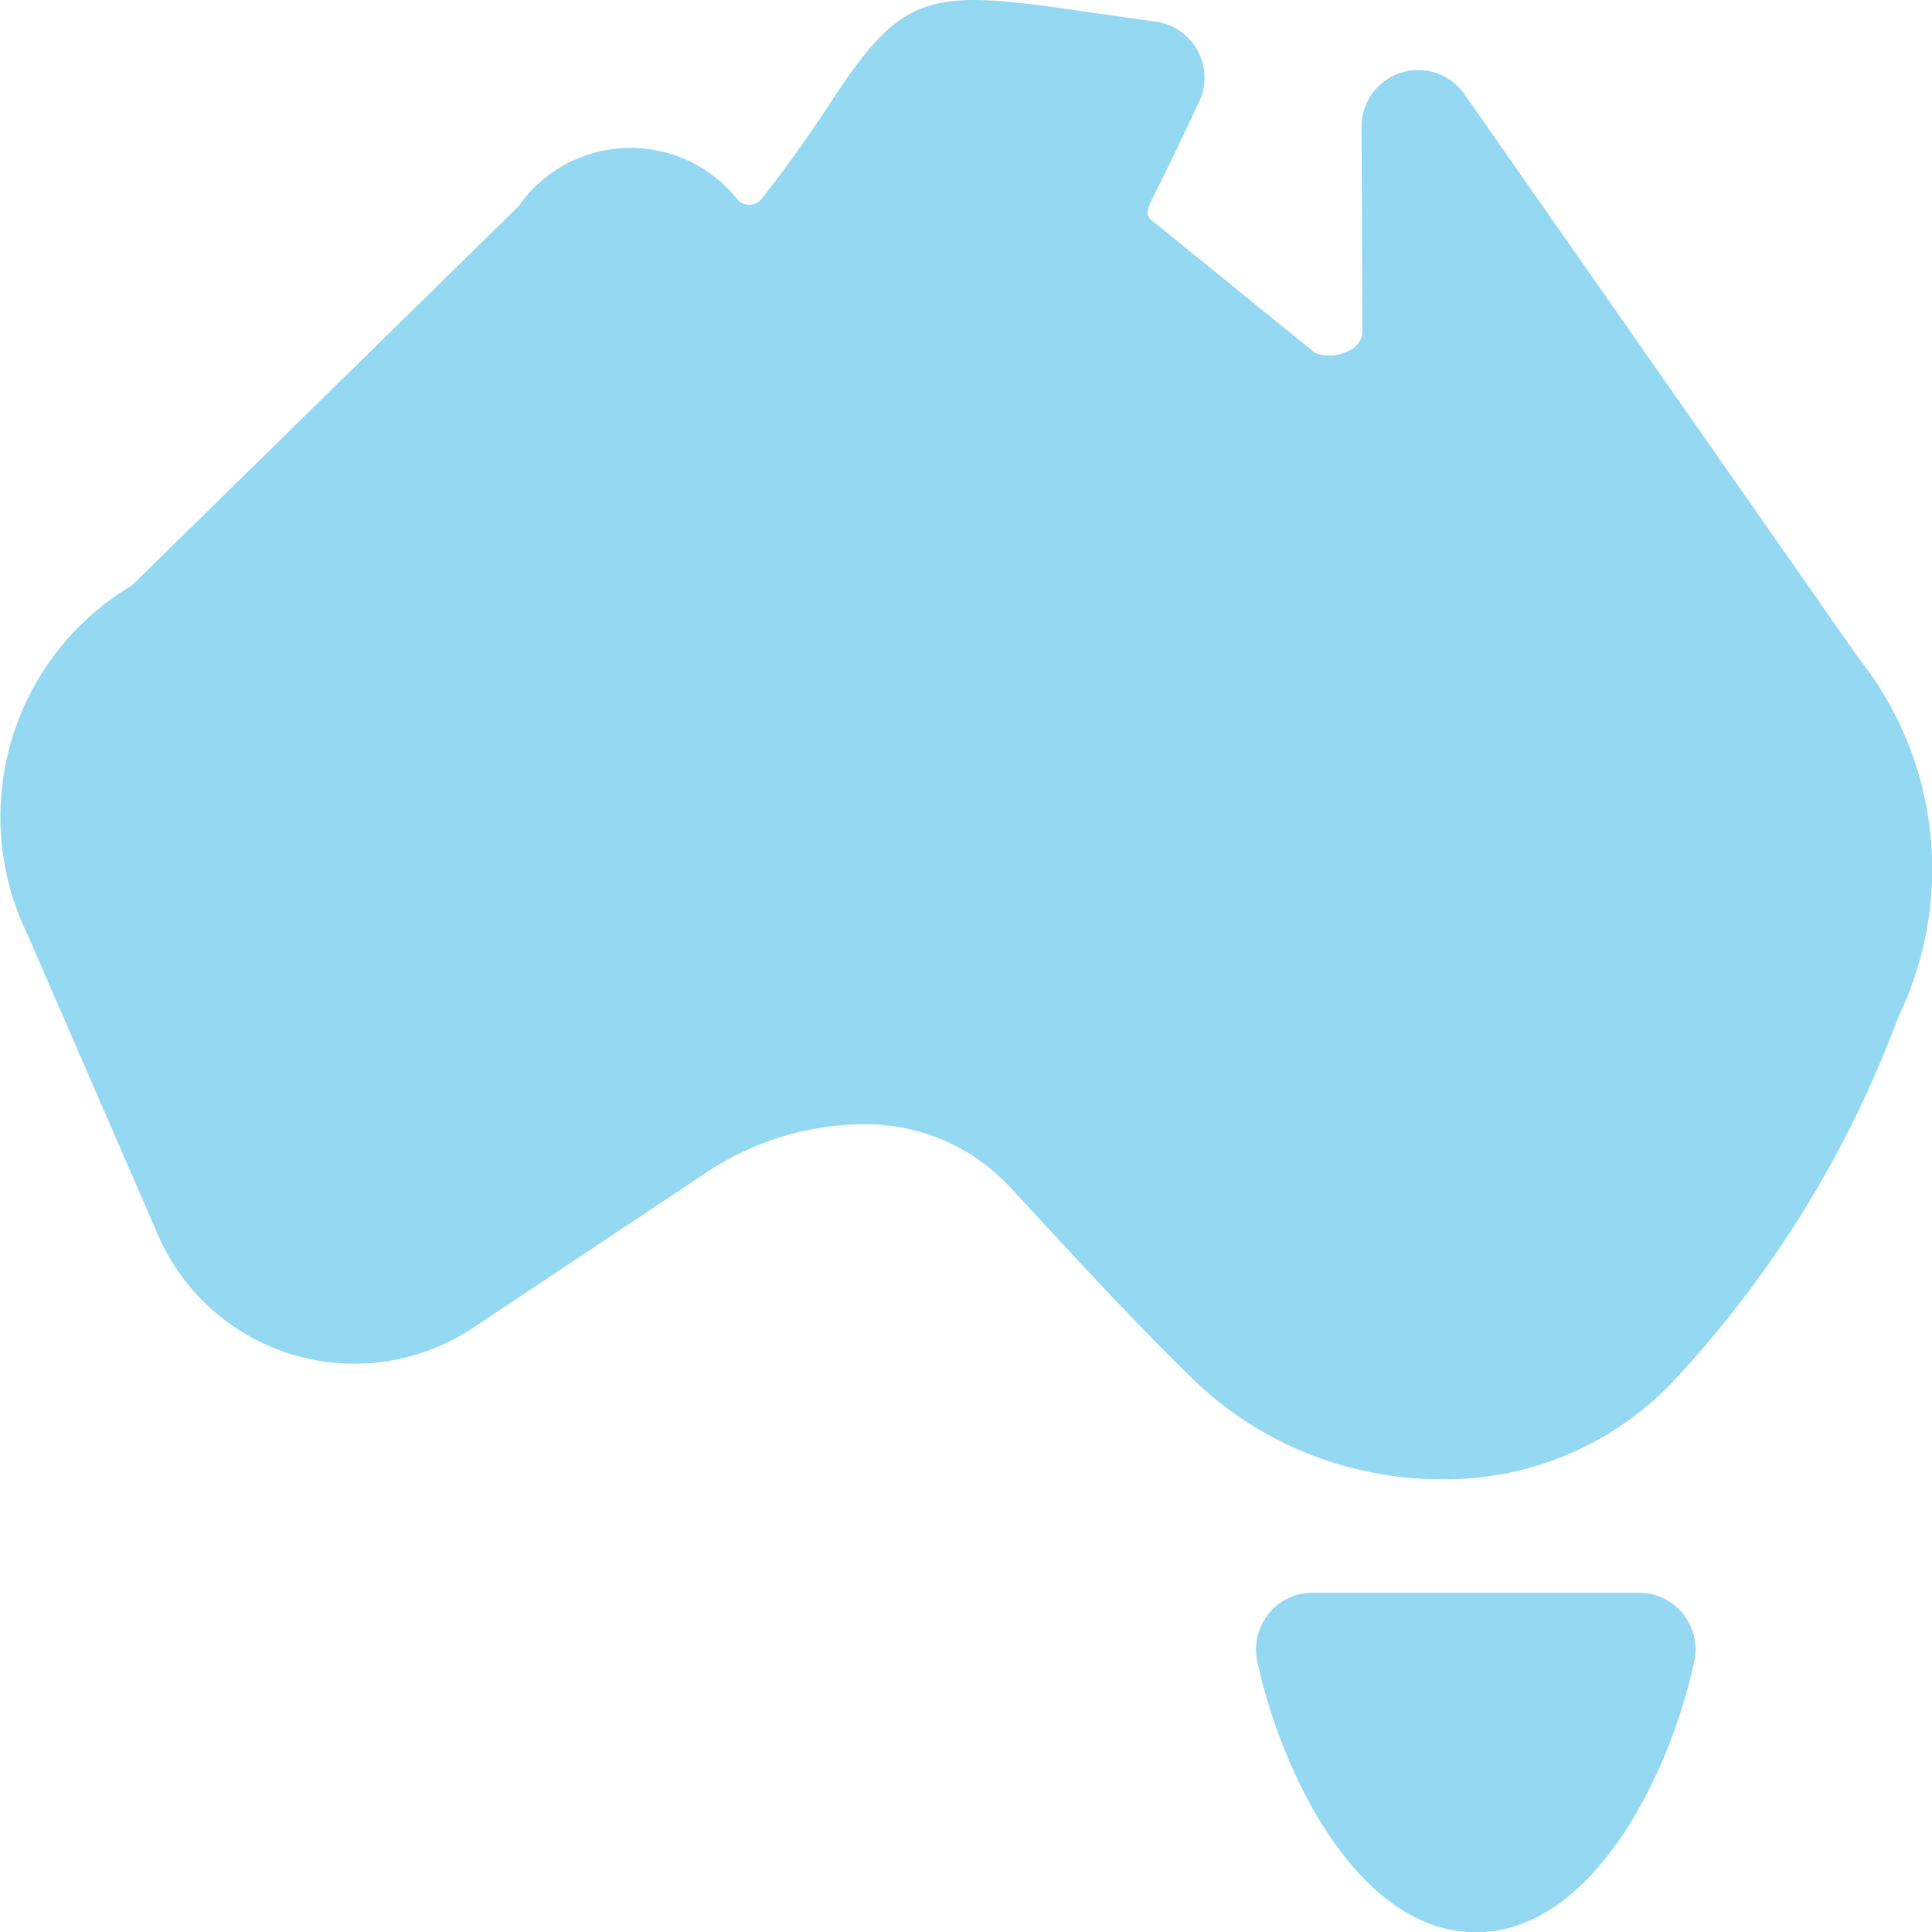
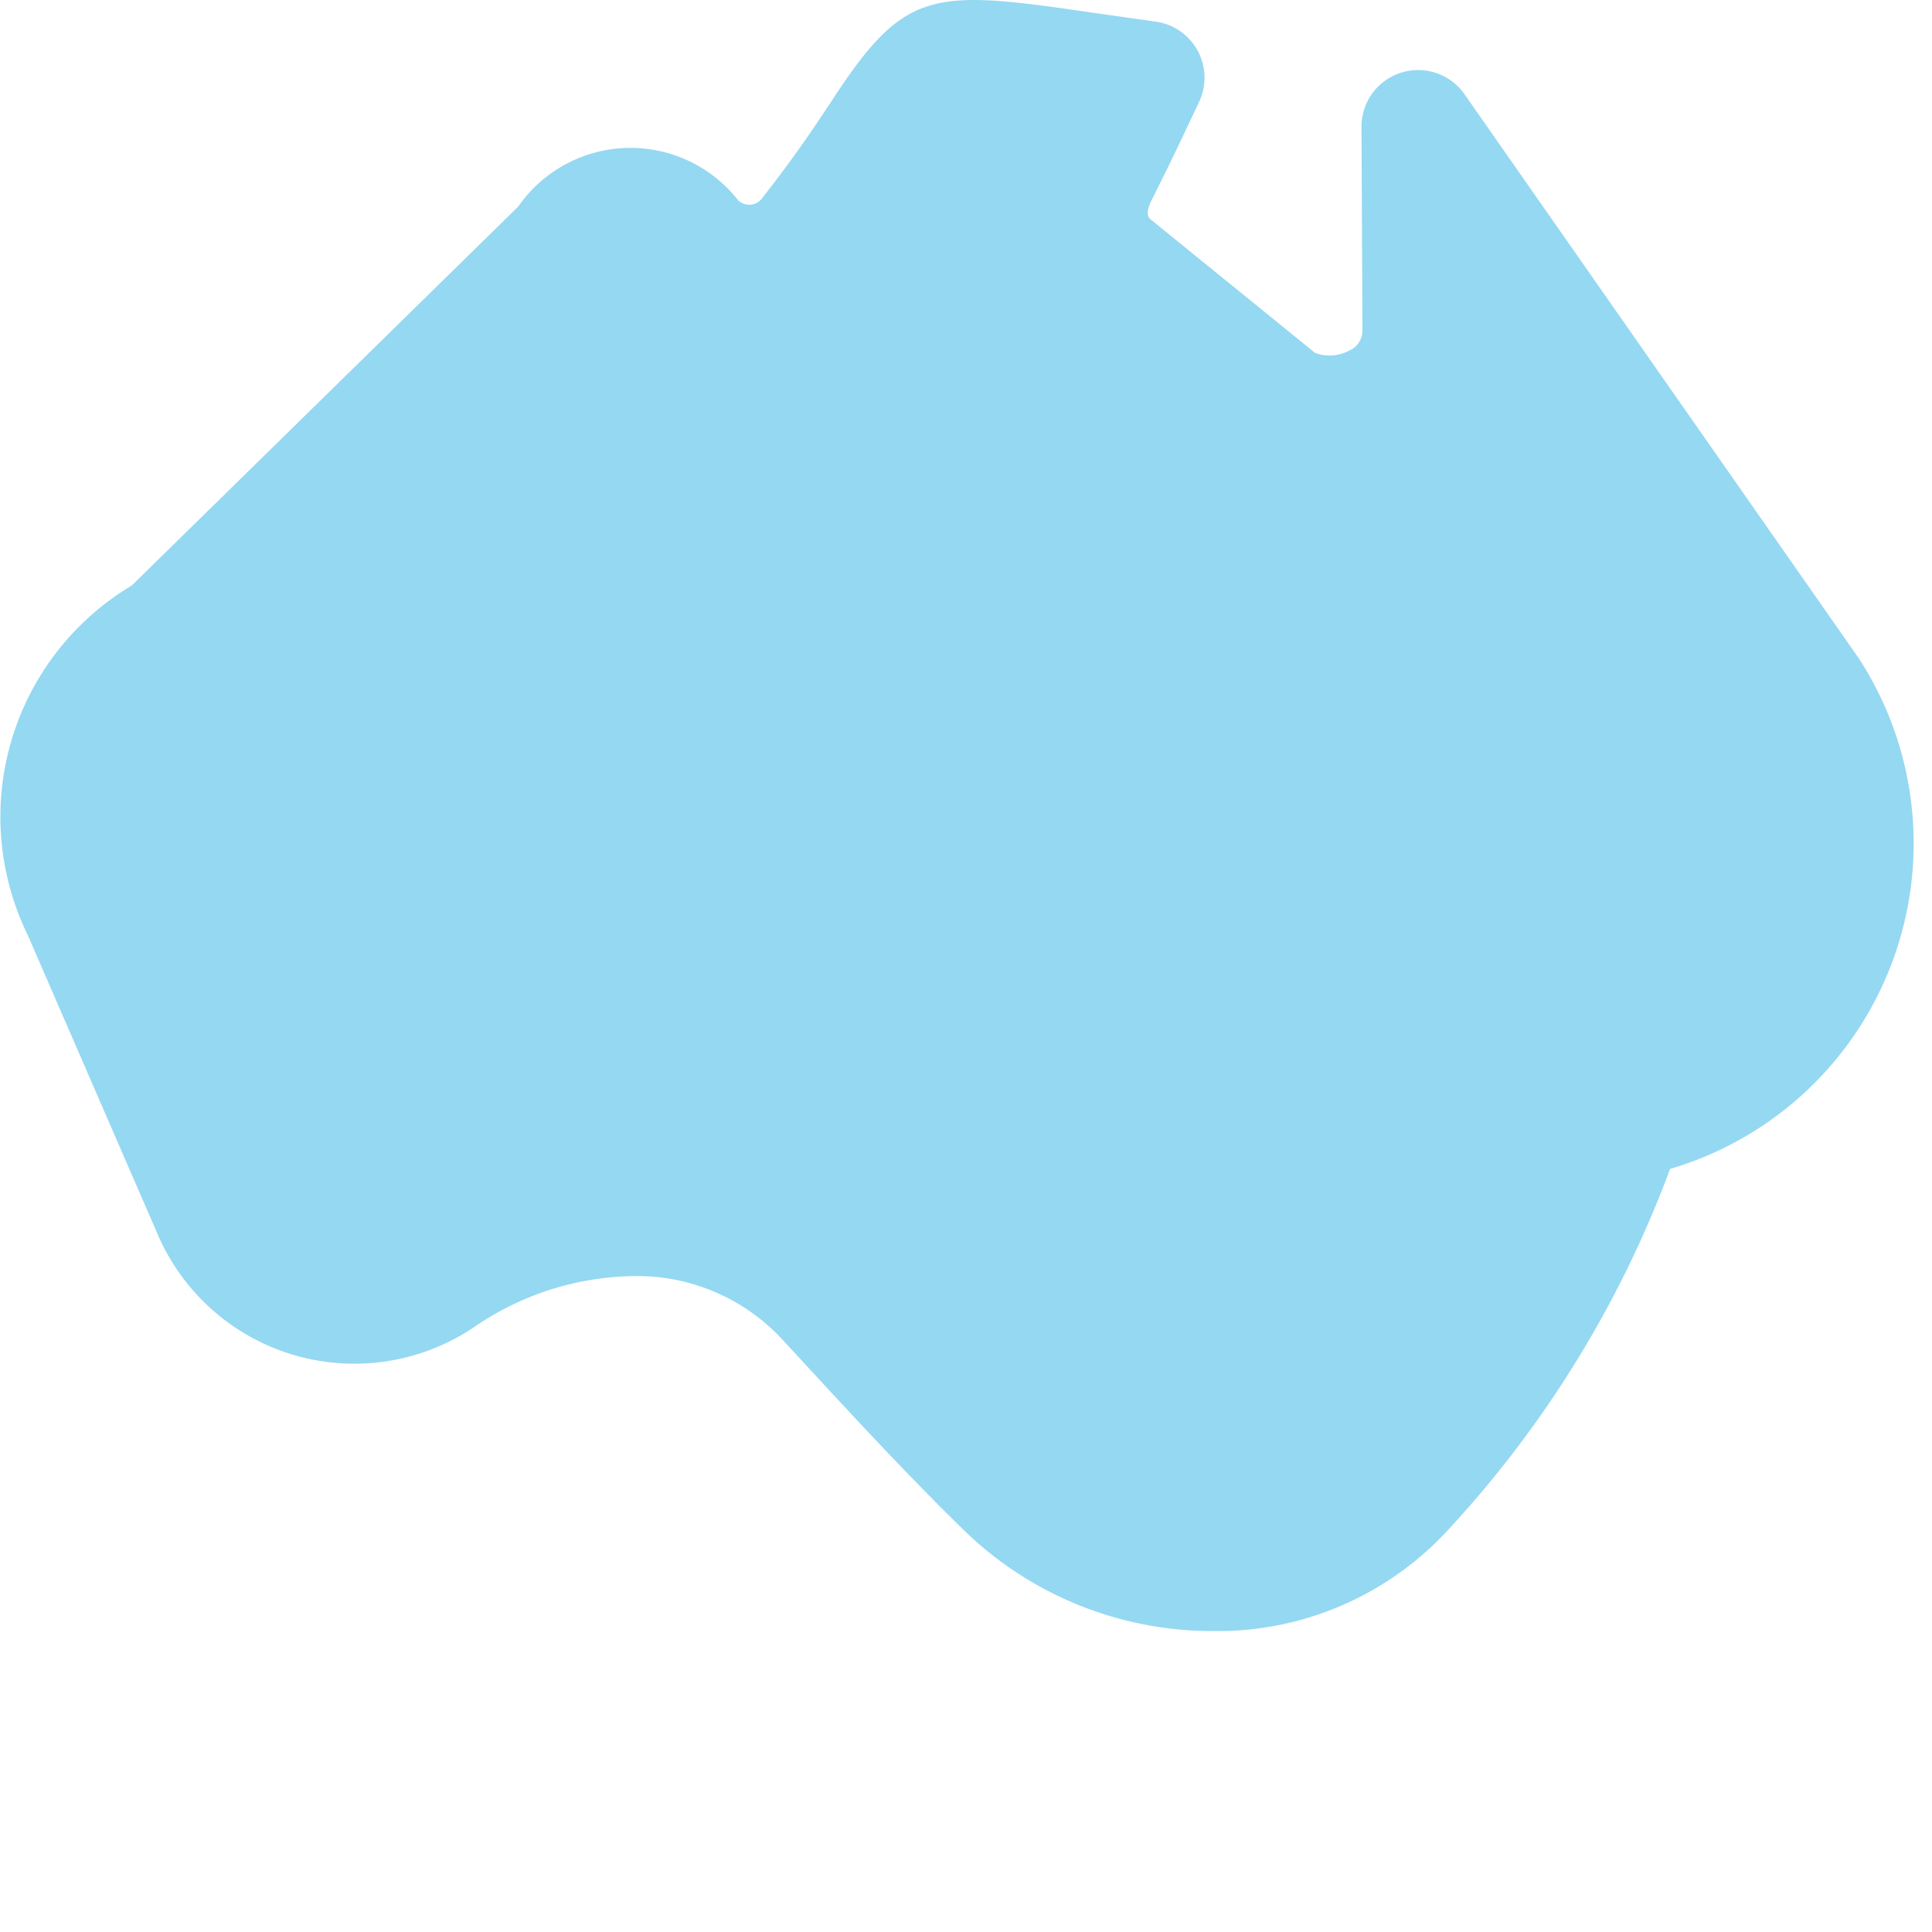
<svg xmlns="http://www.w3.org/2000/svg" width="19.997" height="20" viewBox="0 0 19.997 20">
  <g transform="translate(-0.001 0)">
-     <path d="M19.239,6.812,15.154.968a.586.586,0,0,0-1.061.345l.01,2.114a.225.225,0,0,1-.134.2.43.43,0,0,1-.356.026l-1.7-1.38c-.026-.024-.067-.061.019-.224.1-.2.2-.4.313-.641l.166-.351a.586.586,0,0,0-.447-.833L11.3.13C9.668-.109,9.377-.119,8.644.991c-.172.262-.4.609-.756,1.062a.163.163,0,0,1-.113.065.167.167,0,0,1-.133-.044,1.416,1.416,0,0,0-2.278.065l-4,3.922A2.787,2.787,0,0,0,.288,9.678l1.331,3.065h0a2.217,2.217,0,0,0,3.279,1l2.362-1.572a2.981,2.981,0,0,1,1.687-.535,2.045,2.045,0,0,1,1.5.642l.351.38c.51.552,1.02,1.1,1.56,1.626a3.686,3.686,0,0,0,2.546,1.026l.128,0a3.238,3.238,0,0,0,2.323-1.051,11.241,11.241,0,0,0,2.294-3.732A3.513,3.513,0,0,0,19.239,6.812Zm0,0" transform="translate(0)" fill="#95d8f2" />
-     <path d="M336.7,422h-3.377a.586.586,0,0,0-.573.706c.237,1.129,1.035,2.809,2.262,2.809s2.025-1.68,2.262-2.809A.586.586,0,0,0,336.7,422Zm0,0" transform="translate(-319.736 -405.515)" fill="#95d8f2" />
+     <path d="M19.239,6.812,15.154.968a.586.586,0,0,0-1.061.345l.01,2.114a.225.225,0,0,1-.134.2.43.43,0,0,1-.356.026l-1.7-1.38c-.026-.024-.067-.061.019-.224.1-.2.2-.4.313-.641l.166-.351a.586.586,0,0,0-.447-.833L11.3.13C9.668-.109,9.377-.119,8.644.991c-.172.262-.4.609-.756,1.062a.163.163,0,0,1-.113.065.167.167,0,0,1-.133-.044,1.416,1.416,0,0,0-2.278.065l-4,3.922A2.787,2.787,0,0,0,.288,9.678l1.331,3.065h0a2.217,2.217,0,0,0,3.279,1a2.981,2.981,0,0,1,1.687-.535,2.045,2.045,0,0,1,1.5.642l.351.38c.51.552,1.02,1.1,1.56,1.626a3.686,3.686,0,0,0,2.546,1.026l.128,0a3.238,3.238,0,0,0,2.323-1.051,11.241,11.241,0,0,0,2.294-3.732A3.513,3.513,0,0,0,19.239,6.812Zm0,0" transform="translate(0)" fill="#95d8f2" />
  </g>
</svg>